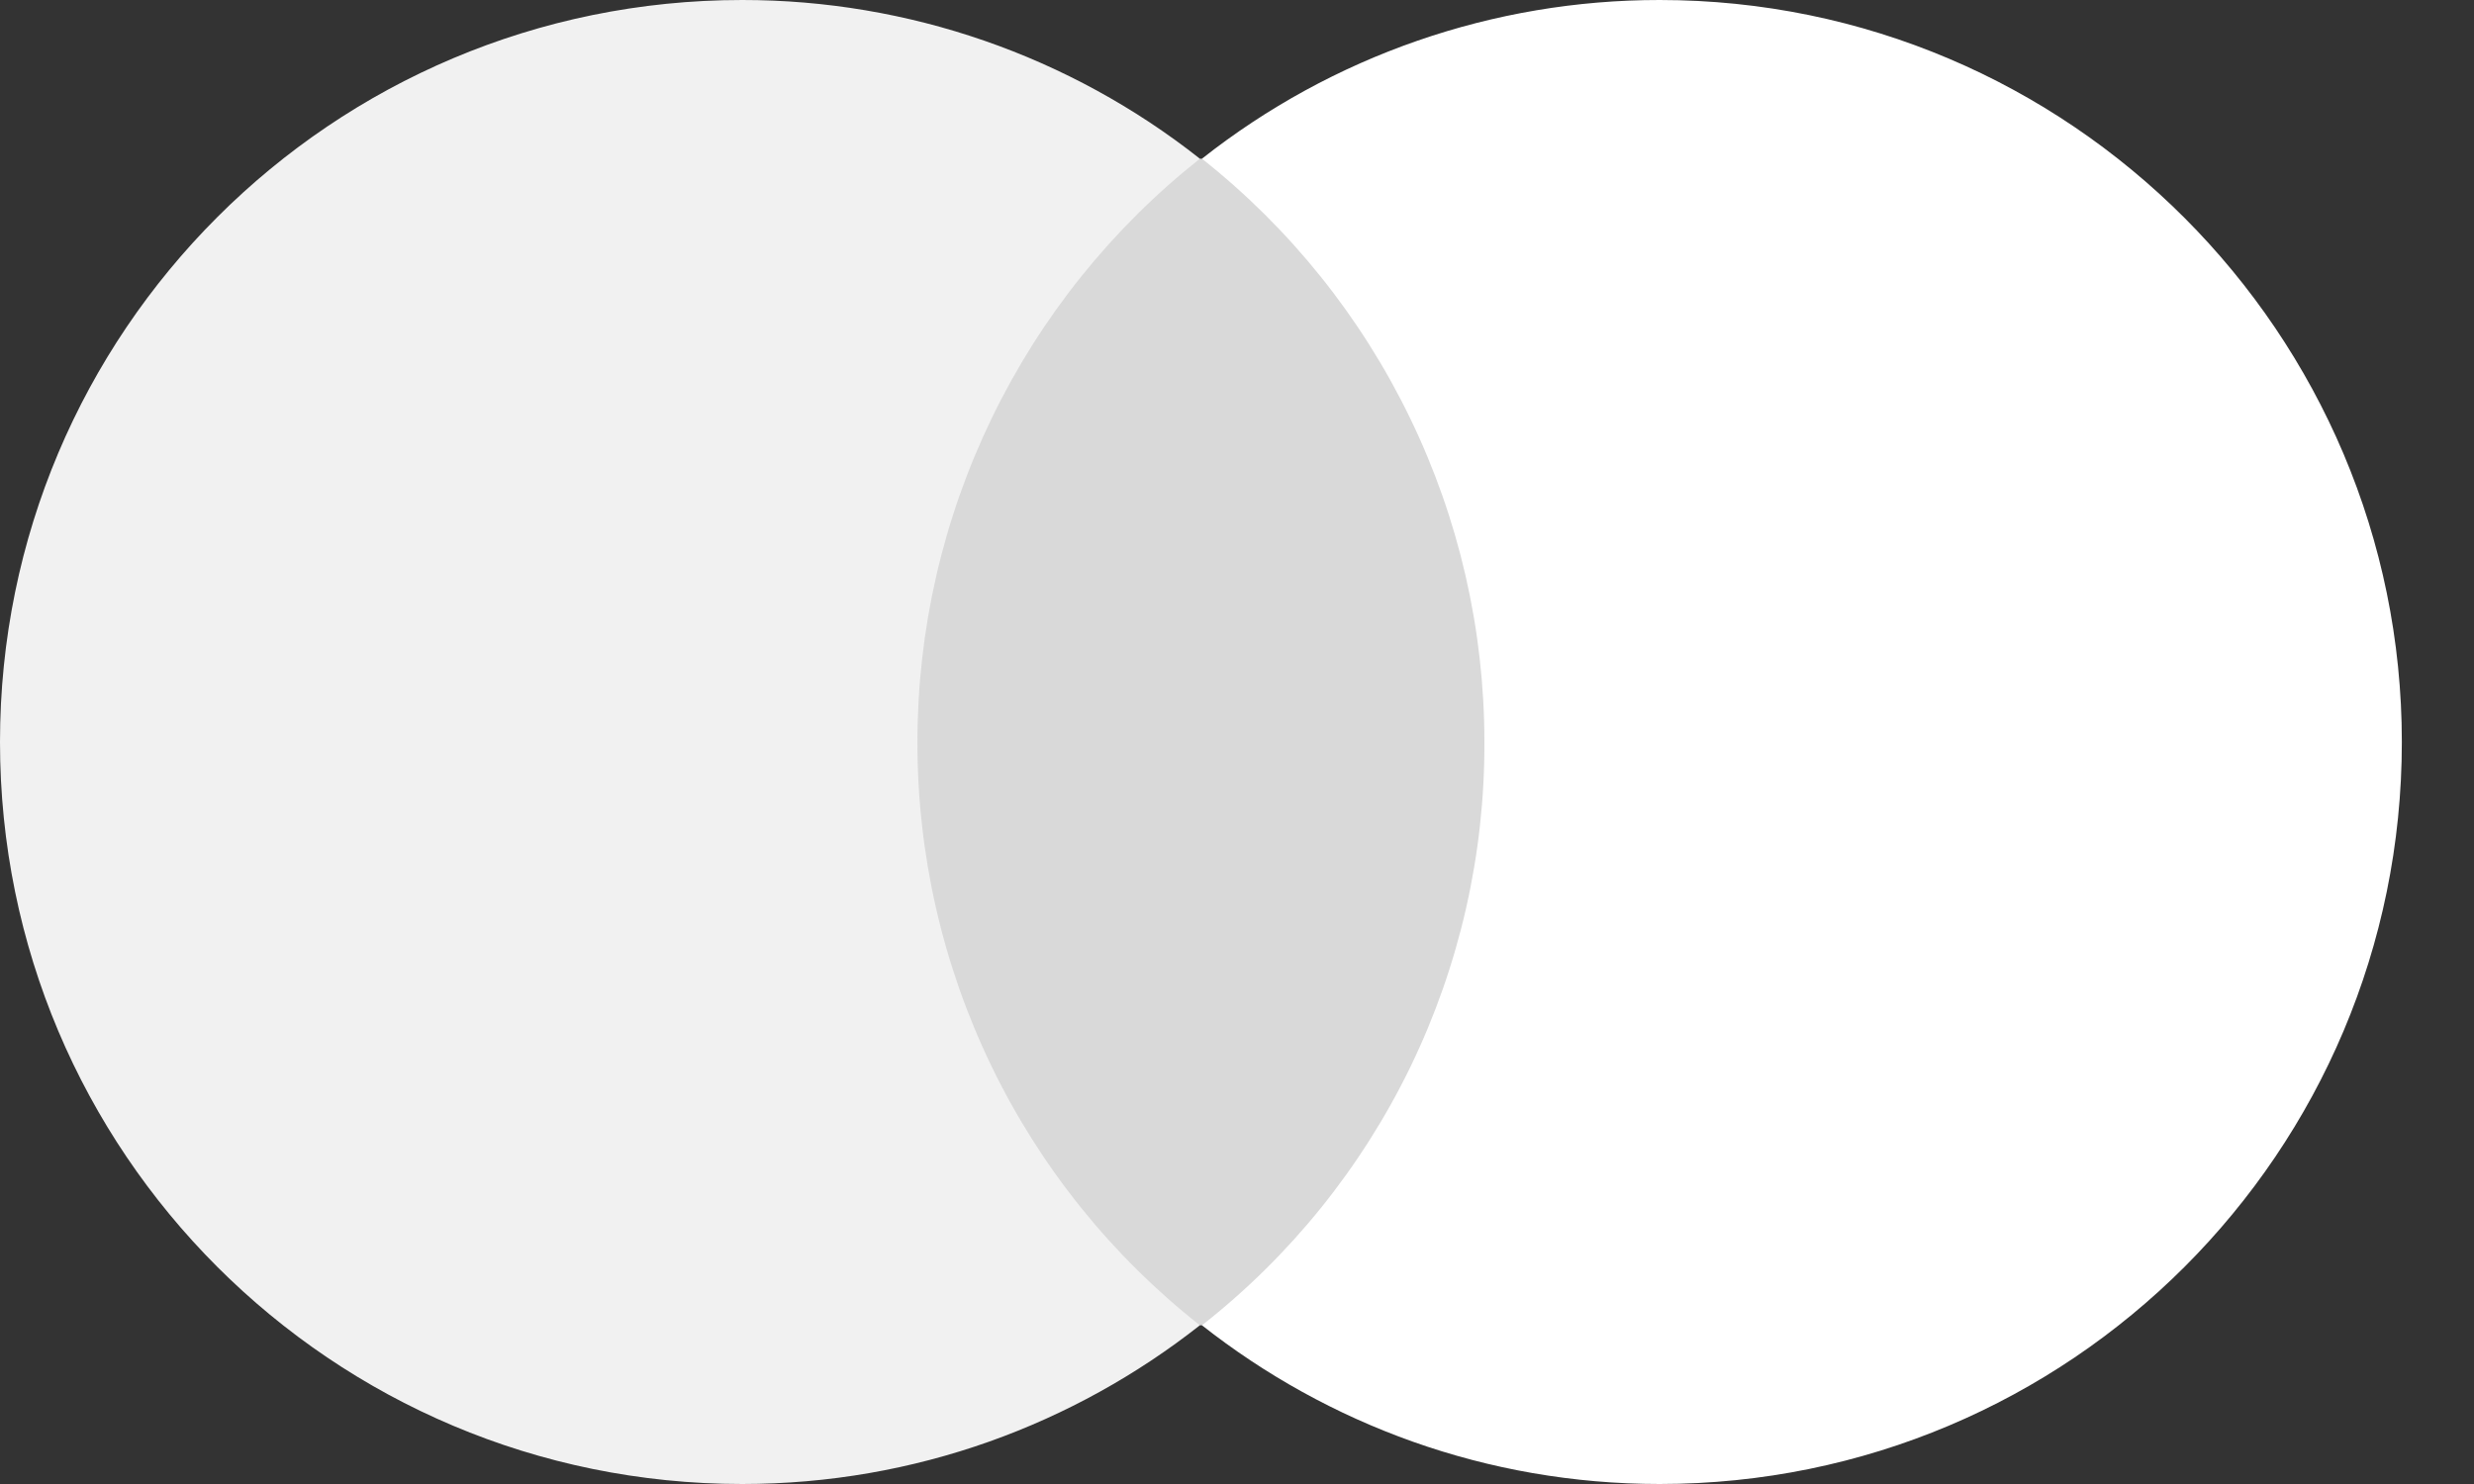
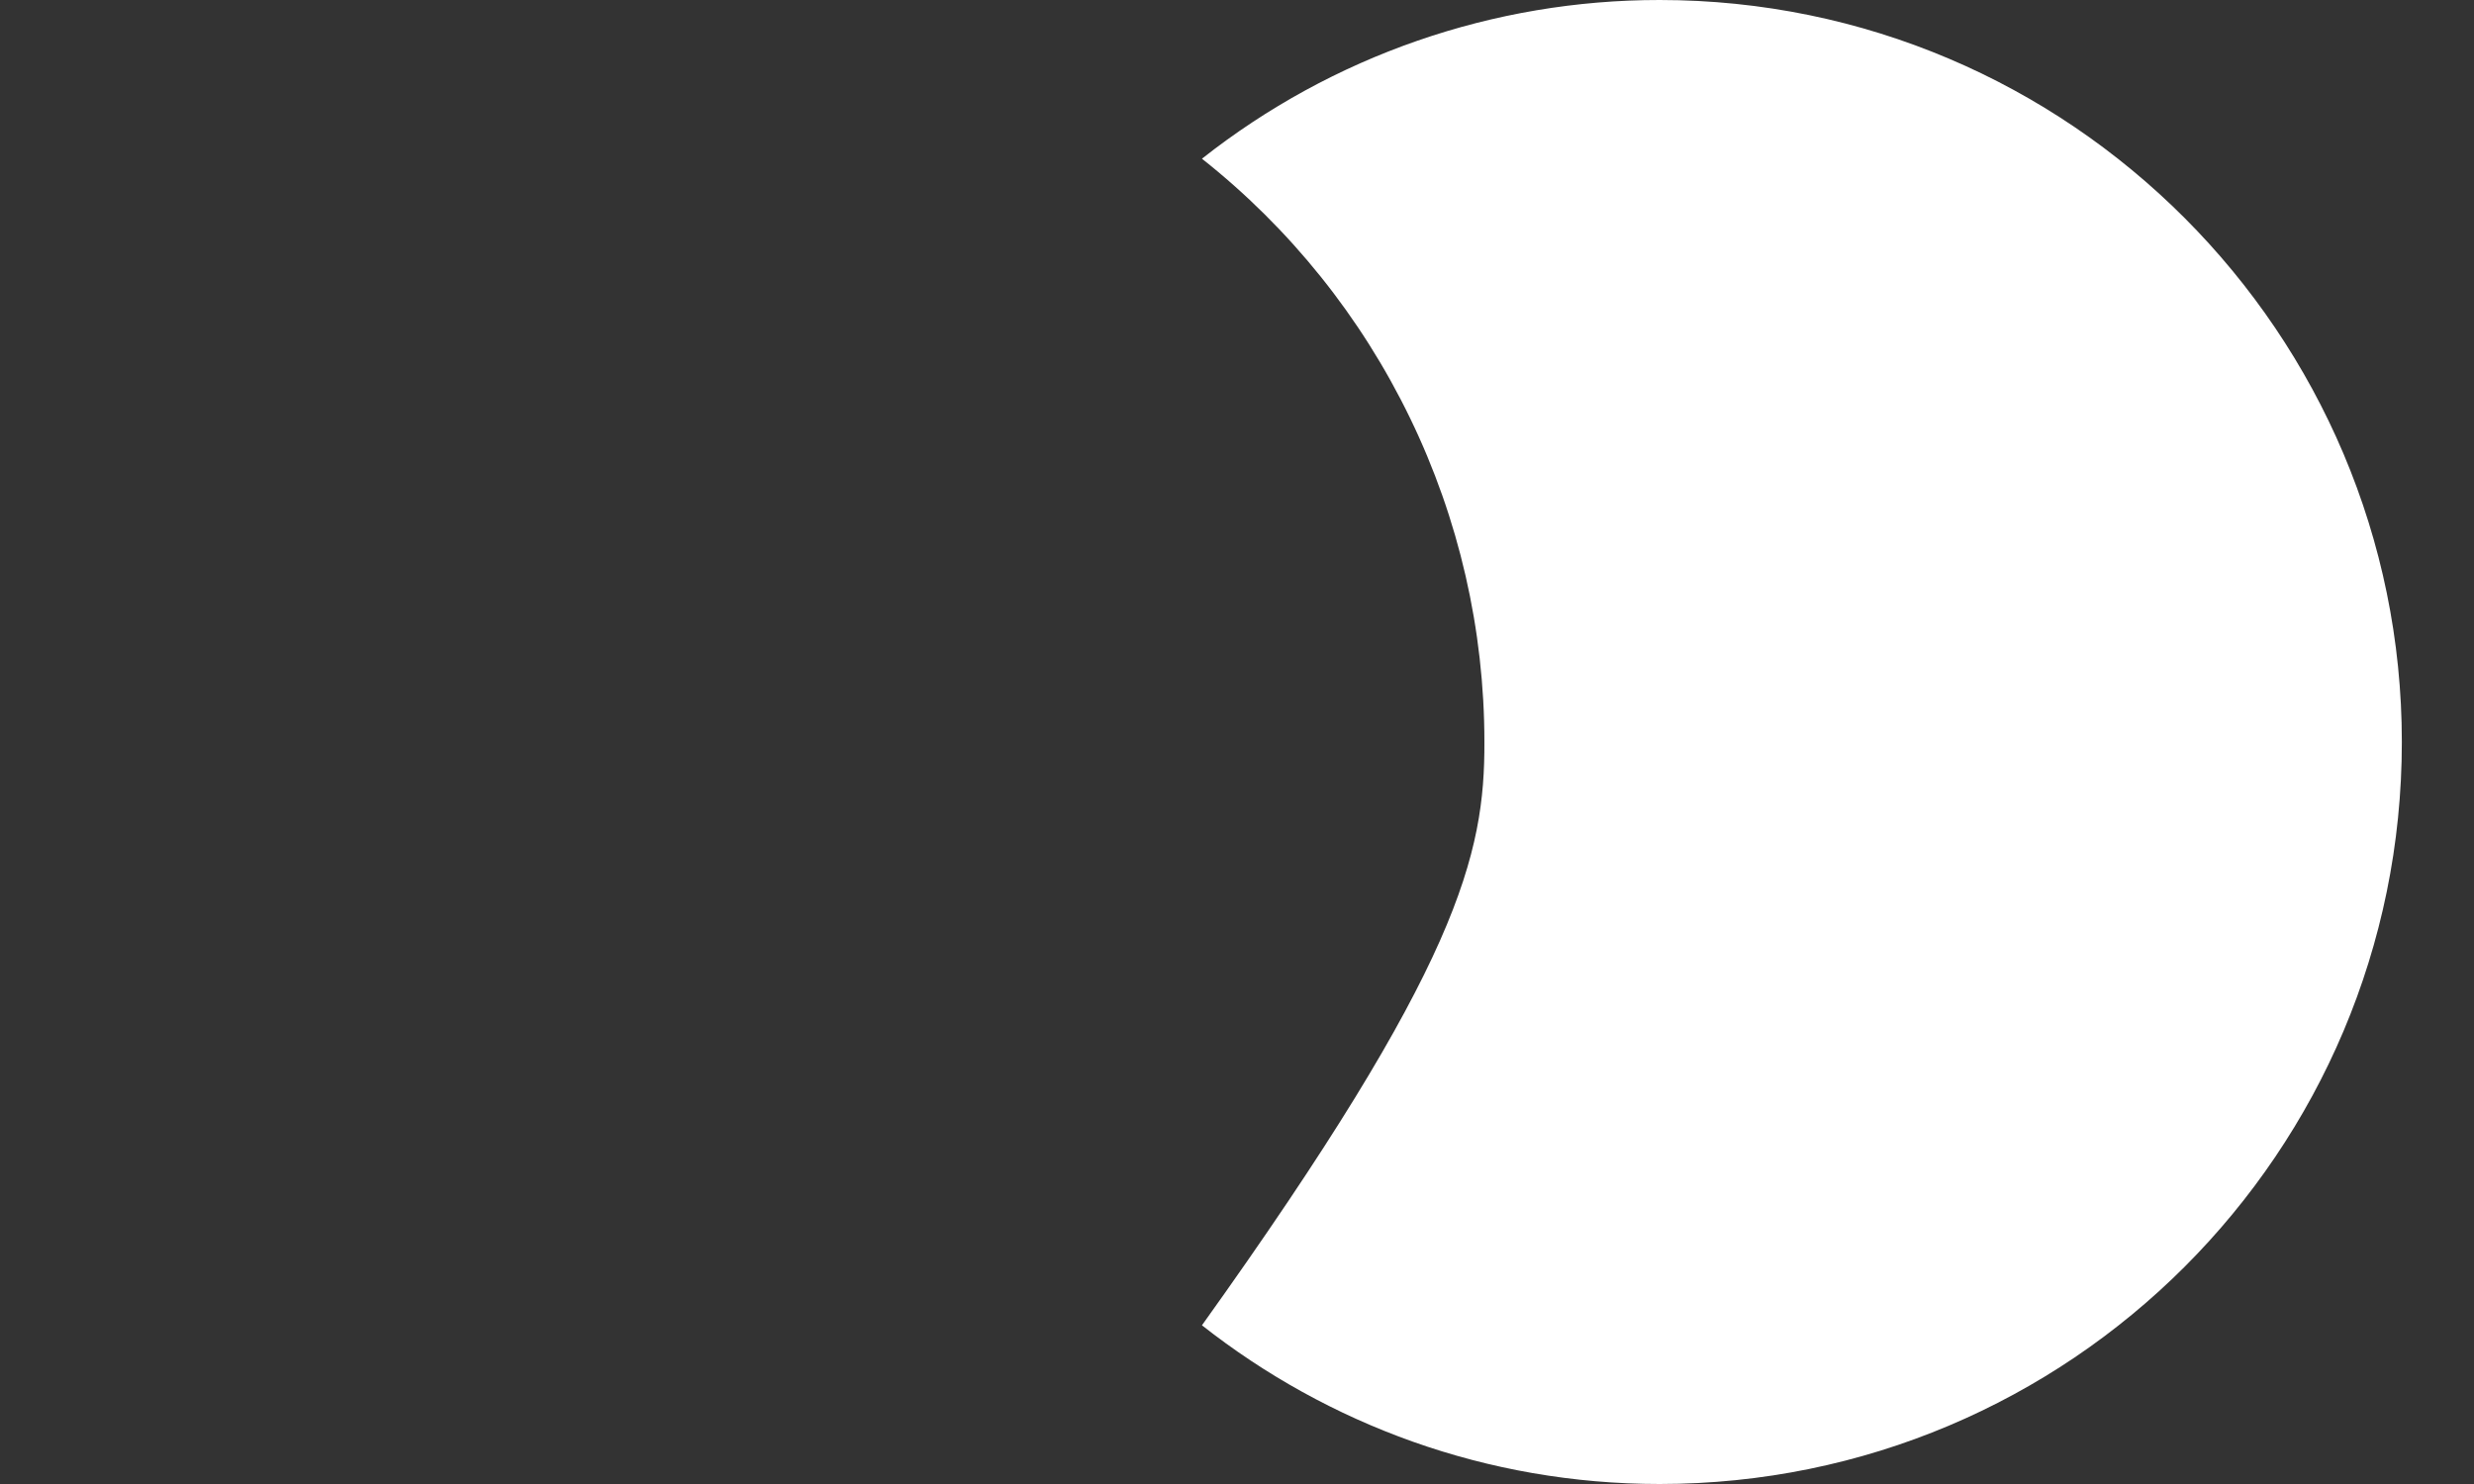
<svg xmlns="http://www.w3.org/2000/svg" width="30" height="18" viewBox="0 0 30 18" fill="none">
  <rect x="0" y="0" width="30" height="18" fill="#333333" stroke="none" />
  <g clip-path="url(#clip0_1293_7)">
-     <path d="M10.625 1.925H18.5V16.075H10.625V1.925Z" fill="#D9D9D9" />
-     <path d="M11.125 9C11.125 7.639 11.434 6.295 12.027 5.07C12.62 3.845 13.482 2.77 14.55 1.925C12.97 0.677 11.014 -0.001 9 2.2173e-06C4.025 2.2173e-06 0 4.025 0 9C0 13.975 4.025 18 9 18C11.1 18 13.025 17.275 14.55 16.075C13.48 15.232 12.616 14.158 12.023 12.932C11.43 11.706 11.123 10.362 11.125 9Z" fill="#F1F1F1" />
-     <path d="M29.125 9C29.125 13.975 25.1 18 20.125 18C18.025 18 16.1 17.275 14.575 16.075C15.647 15.234 16.512 14.16 17.106 12.934C17.699 11.708 18.005 10.362 18 9C18 7.639 17.692 6.295 17.098 5.07C16.505 3.845 15.643 2.77 14.575 1.925C16.156 0.677 18.111 -0.001 20.125 2.2173e-06C25.1 2.2173e-06 29.125 4.05 29.125 9Z" fill="white" />
+     <path d="M29.125 9C29.125 13.975 25.1 18 20.125 18C18.025 18 16.1 17.275 14.575 16.075C17.699 11.708 18.005 10.362 18 9C18 7.639 17.692 6.295 17.098 5.07C16.505 3.845 15.643 2.77 14.575 1.925C16.156 0.677 18.111 -0.001 20.125 2.2173e-06C25.1 2.2173e-06 29.125 4.05 29.125 9Z" fill="white" />
  </g>
  <defs>
    <clipPath id="clip0_1293_7">
      <rect width="30" height="18" fill="white" />
    </clipPath>
  </defs>
</svg>